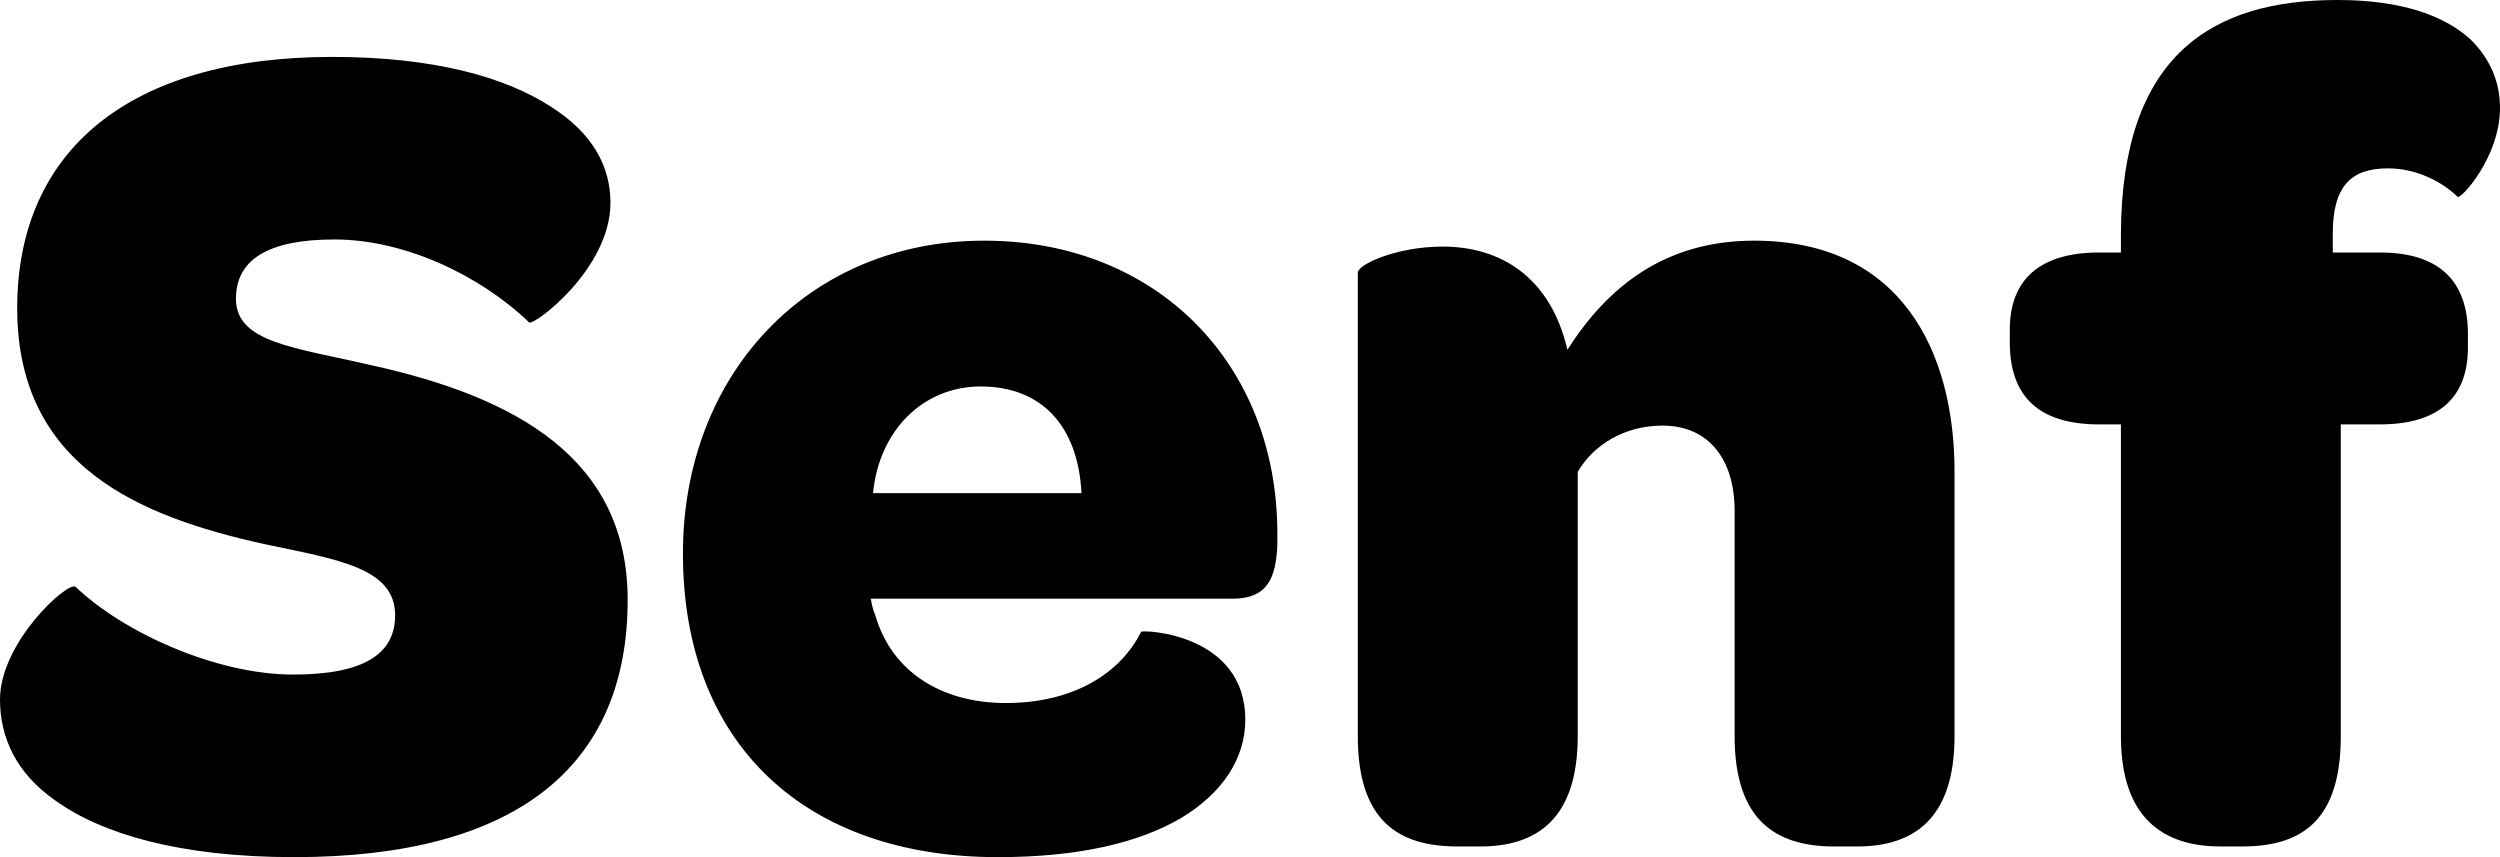
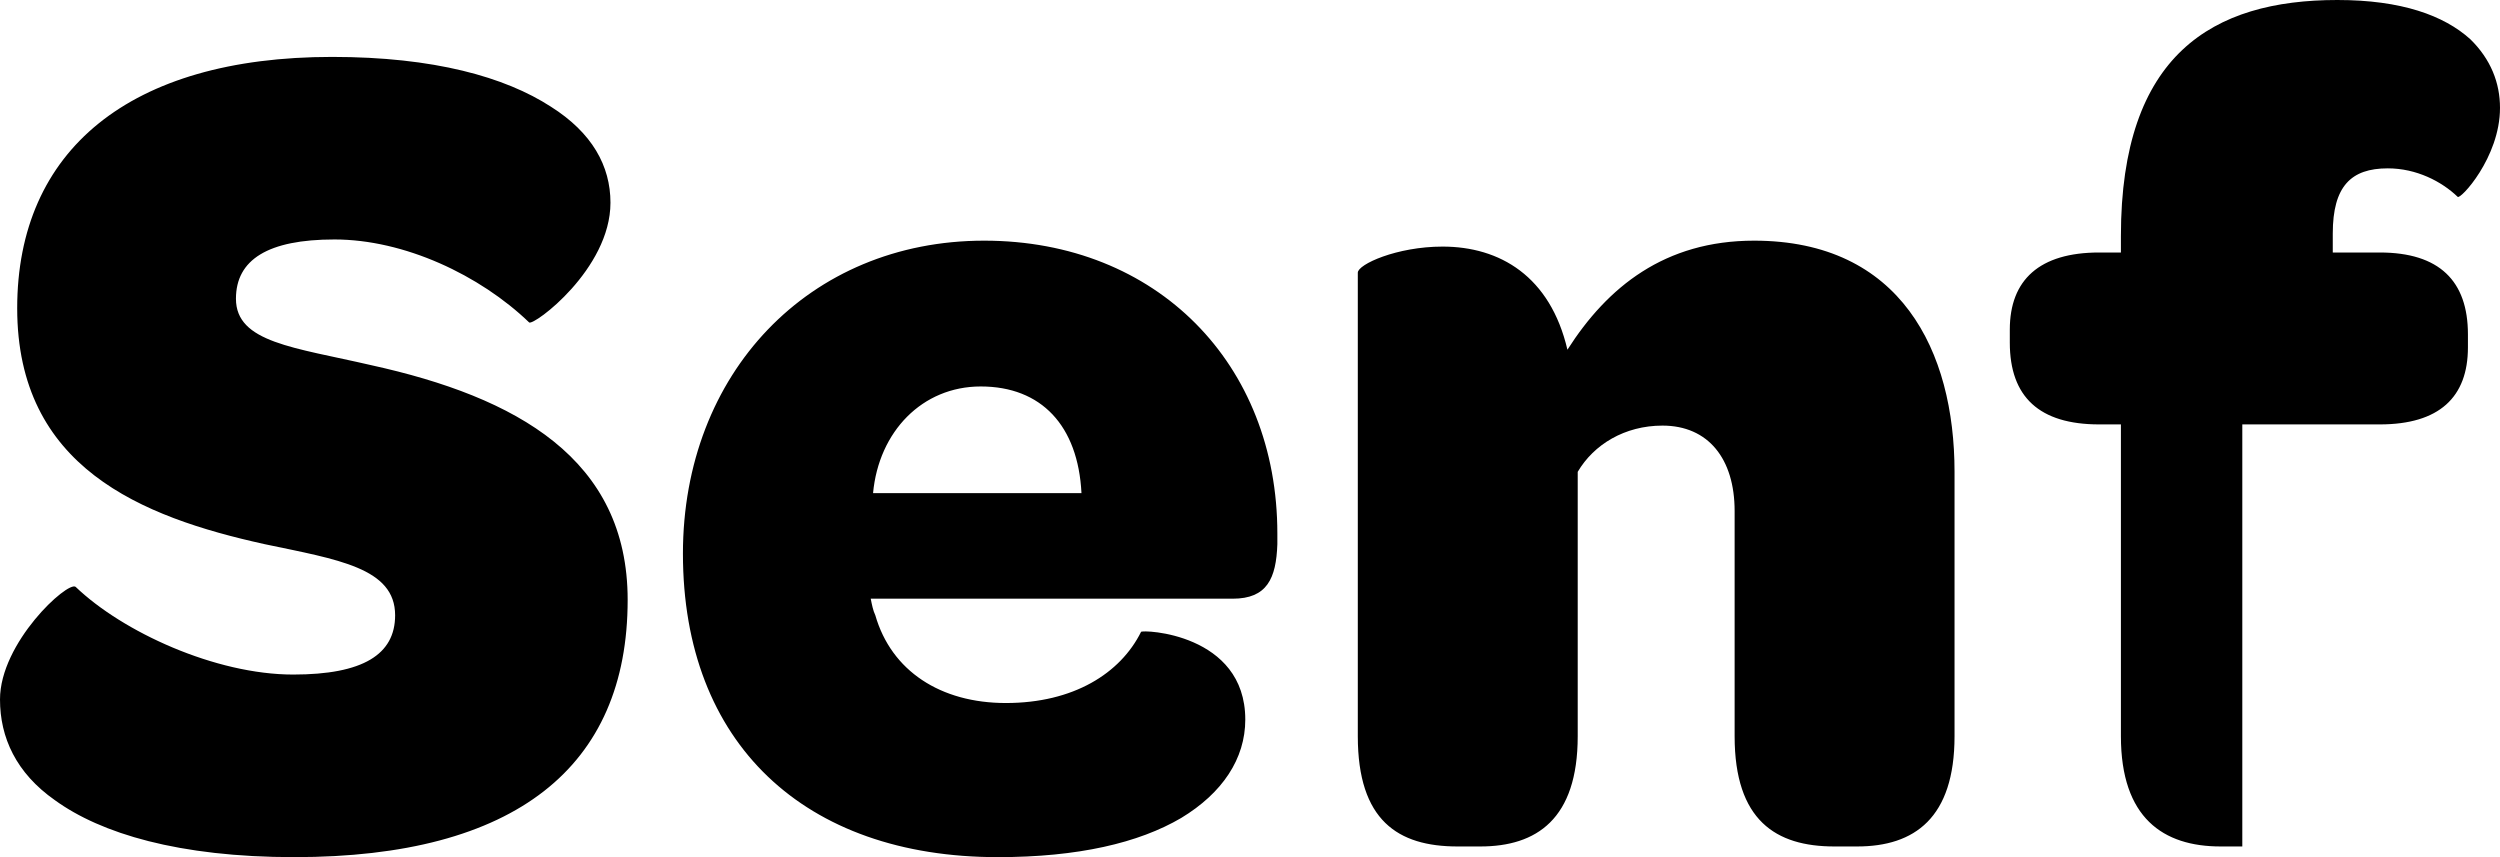
<svg xmlns="http://www.w3.org/2000/svg" width="140" height="48" viewBox="0 0 140 48" fill="none">
-   <path d="M3.078 44.813C5.645 46.672 10.006 48 16.484 48C28.863 48 35.149 42.954 35.149 33.593C35.149 25.693 28.927 22.24 20.78 20.448C16.484 19.452 13.213 19.187 13.213 16.729C13.213 14.54 15.008 13.41 18.729 13.41C22.641 13.41 26.874 15.403 29.633 18.057C29.89 18.258 34.186 15.071 34.186 11.352C34.186 9.294 33.16 7.435 30.851 5.975C28.286 4.315 24.309 3.187 18.6 3.187C7.247 3.187 0.963 8.431 0.963 17.261C0.963 26.157 7.888 28.945 14.816 30.472C18.921 31.336 22.127 31.8 22.127 34.456C22.127 36.648 20.333 37.775 16.419 37.775C12.059 37.775 6.863 35.385 4.233 32.862C3.784 32.53 0 35.983 0 39.17C0 41.295 0.898 43.286 3.078 44.813ZM38.244 31.003C38.244 41.626 45.042 48 55.881 48C60.371 48 63.771 47.203 66.144 45.808C68.453 44.415 69.736 42.489 69.736 40.298C69.736 35.452 63.963 35.253 63.899 35.385C62.744 37.708 60.114 39.369 56.33 39.369C52.675 39.369 49.916 37.577 49.018 34.456C48.891 34.191 48.826 33.858 48.761 33.527H69.03C70.954 33.527 71.467 32.398 71.532 30.472V29.876C71.532 20.381 64.797 13.477 55.112 13.477C45.299 13.477 38.244 20.912 38.244 31.003ZM60.563 27.617H48.891C49.211 24.166 51.648 21.642 54.92 21.642C58.318 21.642 60.371 23.834 60.563 27.617ZM98.229 13.477C93.227 13.477 90.019 16.066 87.776 19.584C86.813 15.468 83.991 13.809 80.784 13.809C78.219 13.809 76.037 14.805 76.037 15.27V41.228C76.037 45.942 78.282 47.402 81.617 47.402H82.9C86.043 47.402 88.352 45.875 88.352 41.228V26.423C89.25 24.896 90.982 23.834 93.099 23.834C95.664 23.834 97.139 25.693 97.139 28.615V41.228C97.139 45.942 99.448 47.402 102.719 47.402H104.001C107.209 47.402 109.454 45.808 109.454 41.228V26.423C109.454 19.651 106.44 13.477 98.229 13.477ZM118.771 41.228C118.771 45.808 121.143 47.402 124.351 47.402H125.569C128.904 47.402 131.084 45.942 131.084 41.228V23.767H133.267C136.602 23.767 138.204 22.24 138.204 19.452V18.722C138.204 15.734 136.602 14.14 133.267 14.14H130.635V13.079C130.635 10.424 131.663 9.428 133.716 9.428C135.318 9.428 136.729 10.158 137.627 11.02C137.755 11.22 140 8.83 140 6.042C140 4.647 139.488 3.319 138.333 2.192C136.857 0.864 134.484 0 130.892 0C123.902 0 118.771 3.054 118.771 13.211V14.14H117.551C114.216 14.14 112.549 15.669 112.549 18.457V19.187C112.549 22.24 114.216 23.767 117.551 23.767H118.771V41.228Z" fill="black" />
+   <path d="M3.078 44.813C5.645 46.672 10.006 48 16.484 48C28.863 48 35.149 42.954 35.149 33.593C35.149 25.693 28.927 22.24 20.78 20.448C16.484 19.452 13.213 19.187 13.213 16.729C13.213 14.54 15.008 13.41 18.729 13.41C22.641 13.41 26.874 15.403 29.633 18.057C29.89 18.258 34.186 15.071 34.186 11.352C34.186 9.294 33.16 7.435 30.851 5.975C28.286 4.315 24.309 3.187 18.6 3.187C7.247 3.187 0.963 8.431 0.963 17.261C0.963 26.157 7.888 28.945 14.816 30.472C18.921 31.336 22.127 31.8 22.127 34.456C22.127 36.648 20.333 37.775 16.419 37.775C12.059 37.775 6.863 35.385 4.233 32.862C3.784 32.53 0 35.983 0 39.17C0 41.295 0.898 43.286 3.078 44.813ZM38.244 31.003C38.244 41.626 45.042 48 55.881 48C60.371 48 63.771 47.203 66.144 45.808C68.453 44.415 69.736 42.489 69.736 40.298C69.736 35.452 63.963 35.253 63.899 35.385C62.744 37.708 60.114 39.369 56.33 39.369C52.675 39.369 49.916 37.577 49.018 34.456C48.891 34.191 48.826 33.858 48.761 33.527H69.03C70.954 33.527 71.467 32.398 71.532 30.472V29.876C71.532 20.381 64.797 13.477 55.112 13.477C45.299 13.477 38.244 20.912 38.244 31.003ZM60.563 27.617H48.891C49.211 24.166 51.648 21.642 54.92 21.642C58.318 21.642 60.371 23.834 60.563 27.617ZM98.229 13.477C93.227 13.477 90.019 16.066 87.776 19.584C86.813 15.468 83.991 13.809 80.784 13.809C78.219 13.809 76.037 14.805 76.037 15.27V41.228C76.037 45.942 78.282 47.402 81.617 47.402H82.9C86.043 47.402 88.352 45.875 88.352 41.228V26.423C89.25 24.896 90.982 23.834 93.099 23.834C95.664 23.834 97.139 25.693 97.139 28.615V41.228C97.139 45.942 99.448 47.402 102.719 47.402H104.001C107.209 47.402 109.454 45.808 109.454 41.228V26.423C109.454 19.651 106.44 13.477 98.229 13.477ZM118.771 41.228C118.771 45.808 121.143 47.402 124.351 47.402H125.569V23.767H133.267C136.602 23.767 138.204 22.24 138.204 19.452V18.722C138.204 15.734 136.602 14.14 133.267 14.14H130.635V13.079C130.635 10.424 131.663 9.428 133.716 9.428C135.318 9.428 136.729 10.158 137.627 11.02C137.755 11.22 140 8.83 140 6.042C140 4.647 139.488 3.319 138.333 2.192C136.857 0.864 134.484 0 130.892 0C123.902 0 118.771 3.054 118.771 13.211V14.14H117.551C114.216 14.14 112.549 15.669 112.549 18.457V19.187C112.549 22.24 114.216 23.767 117.551 23.767H118.771V41.228Z" fill="black" />
</svg>